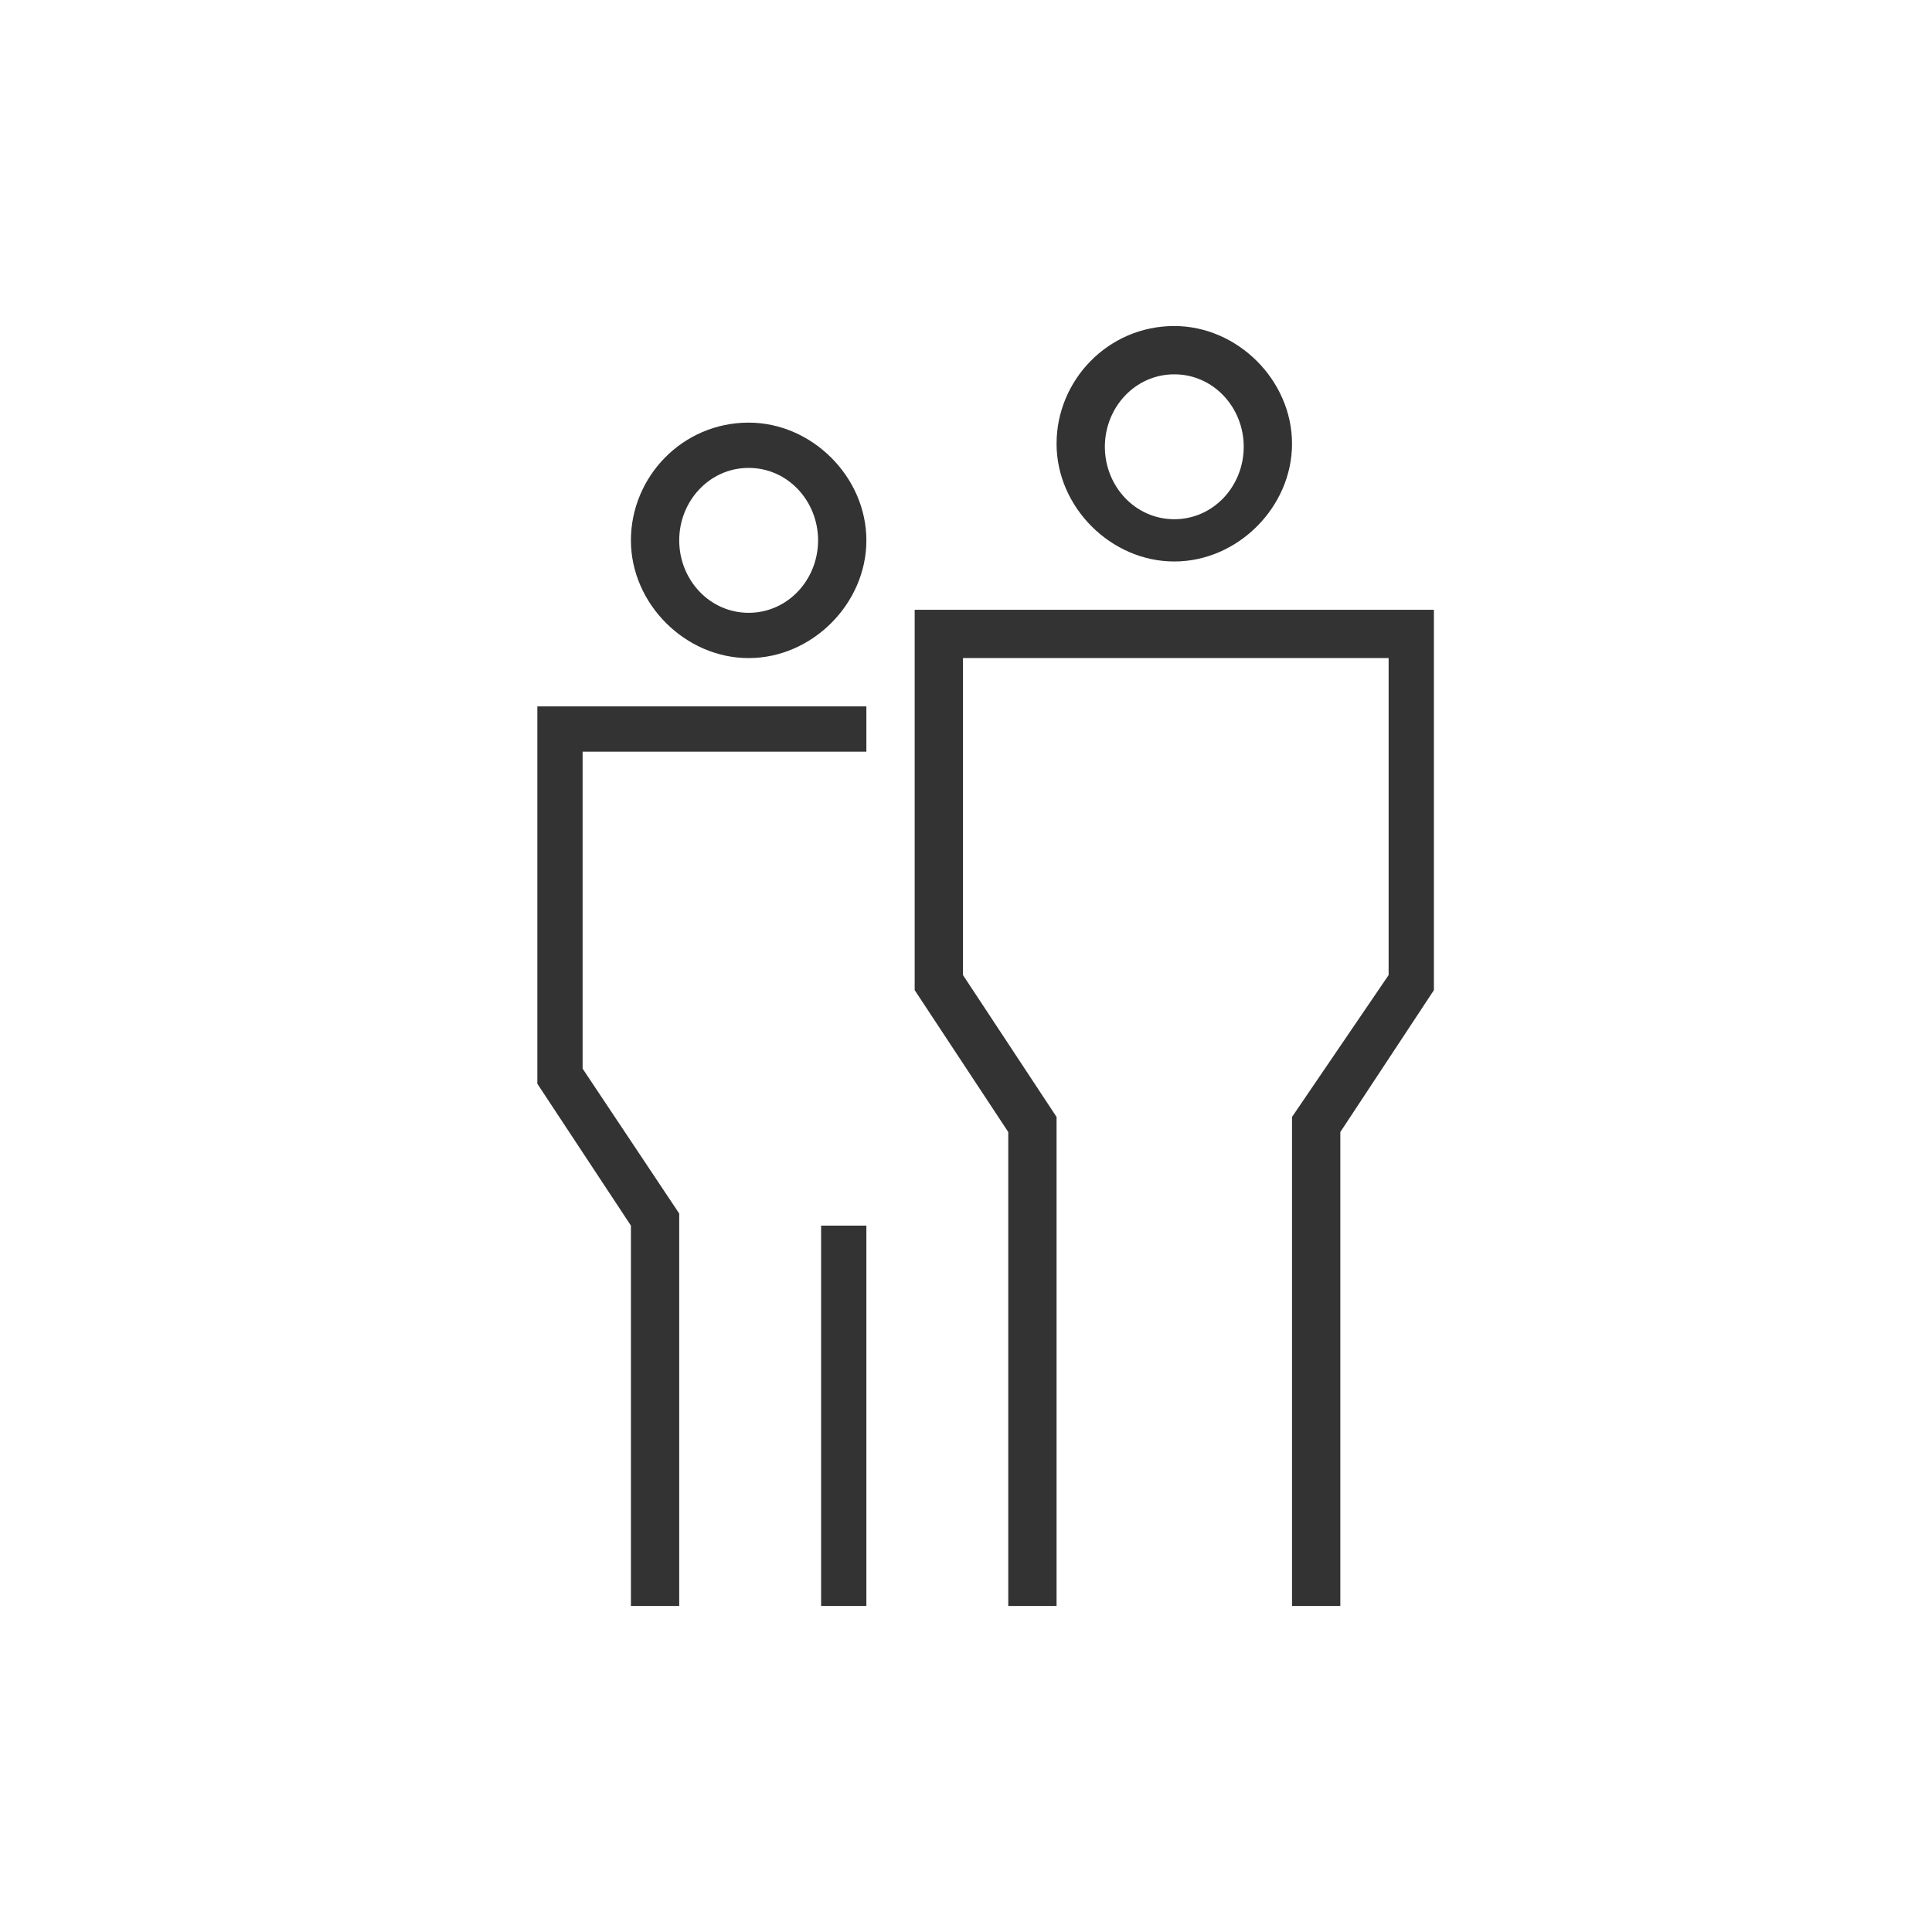
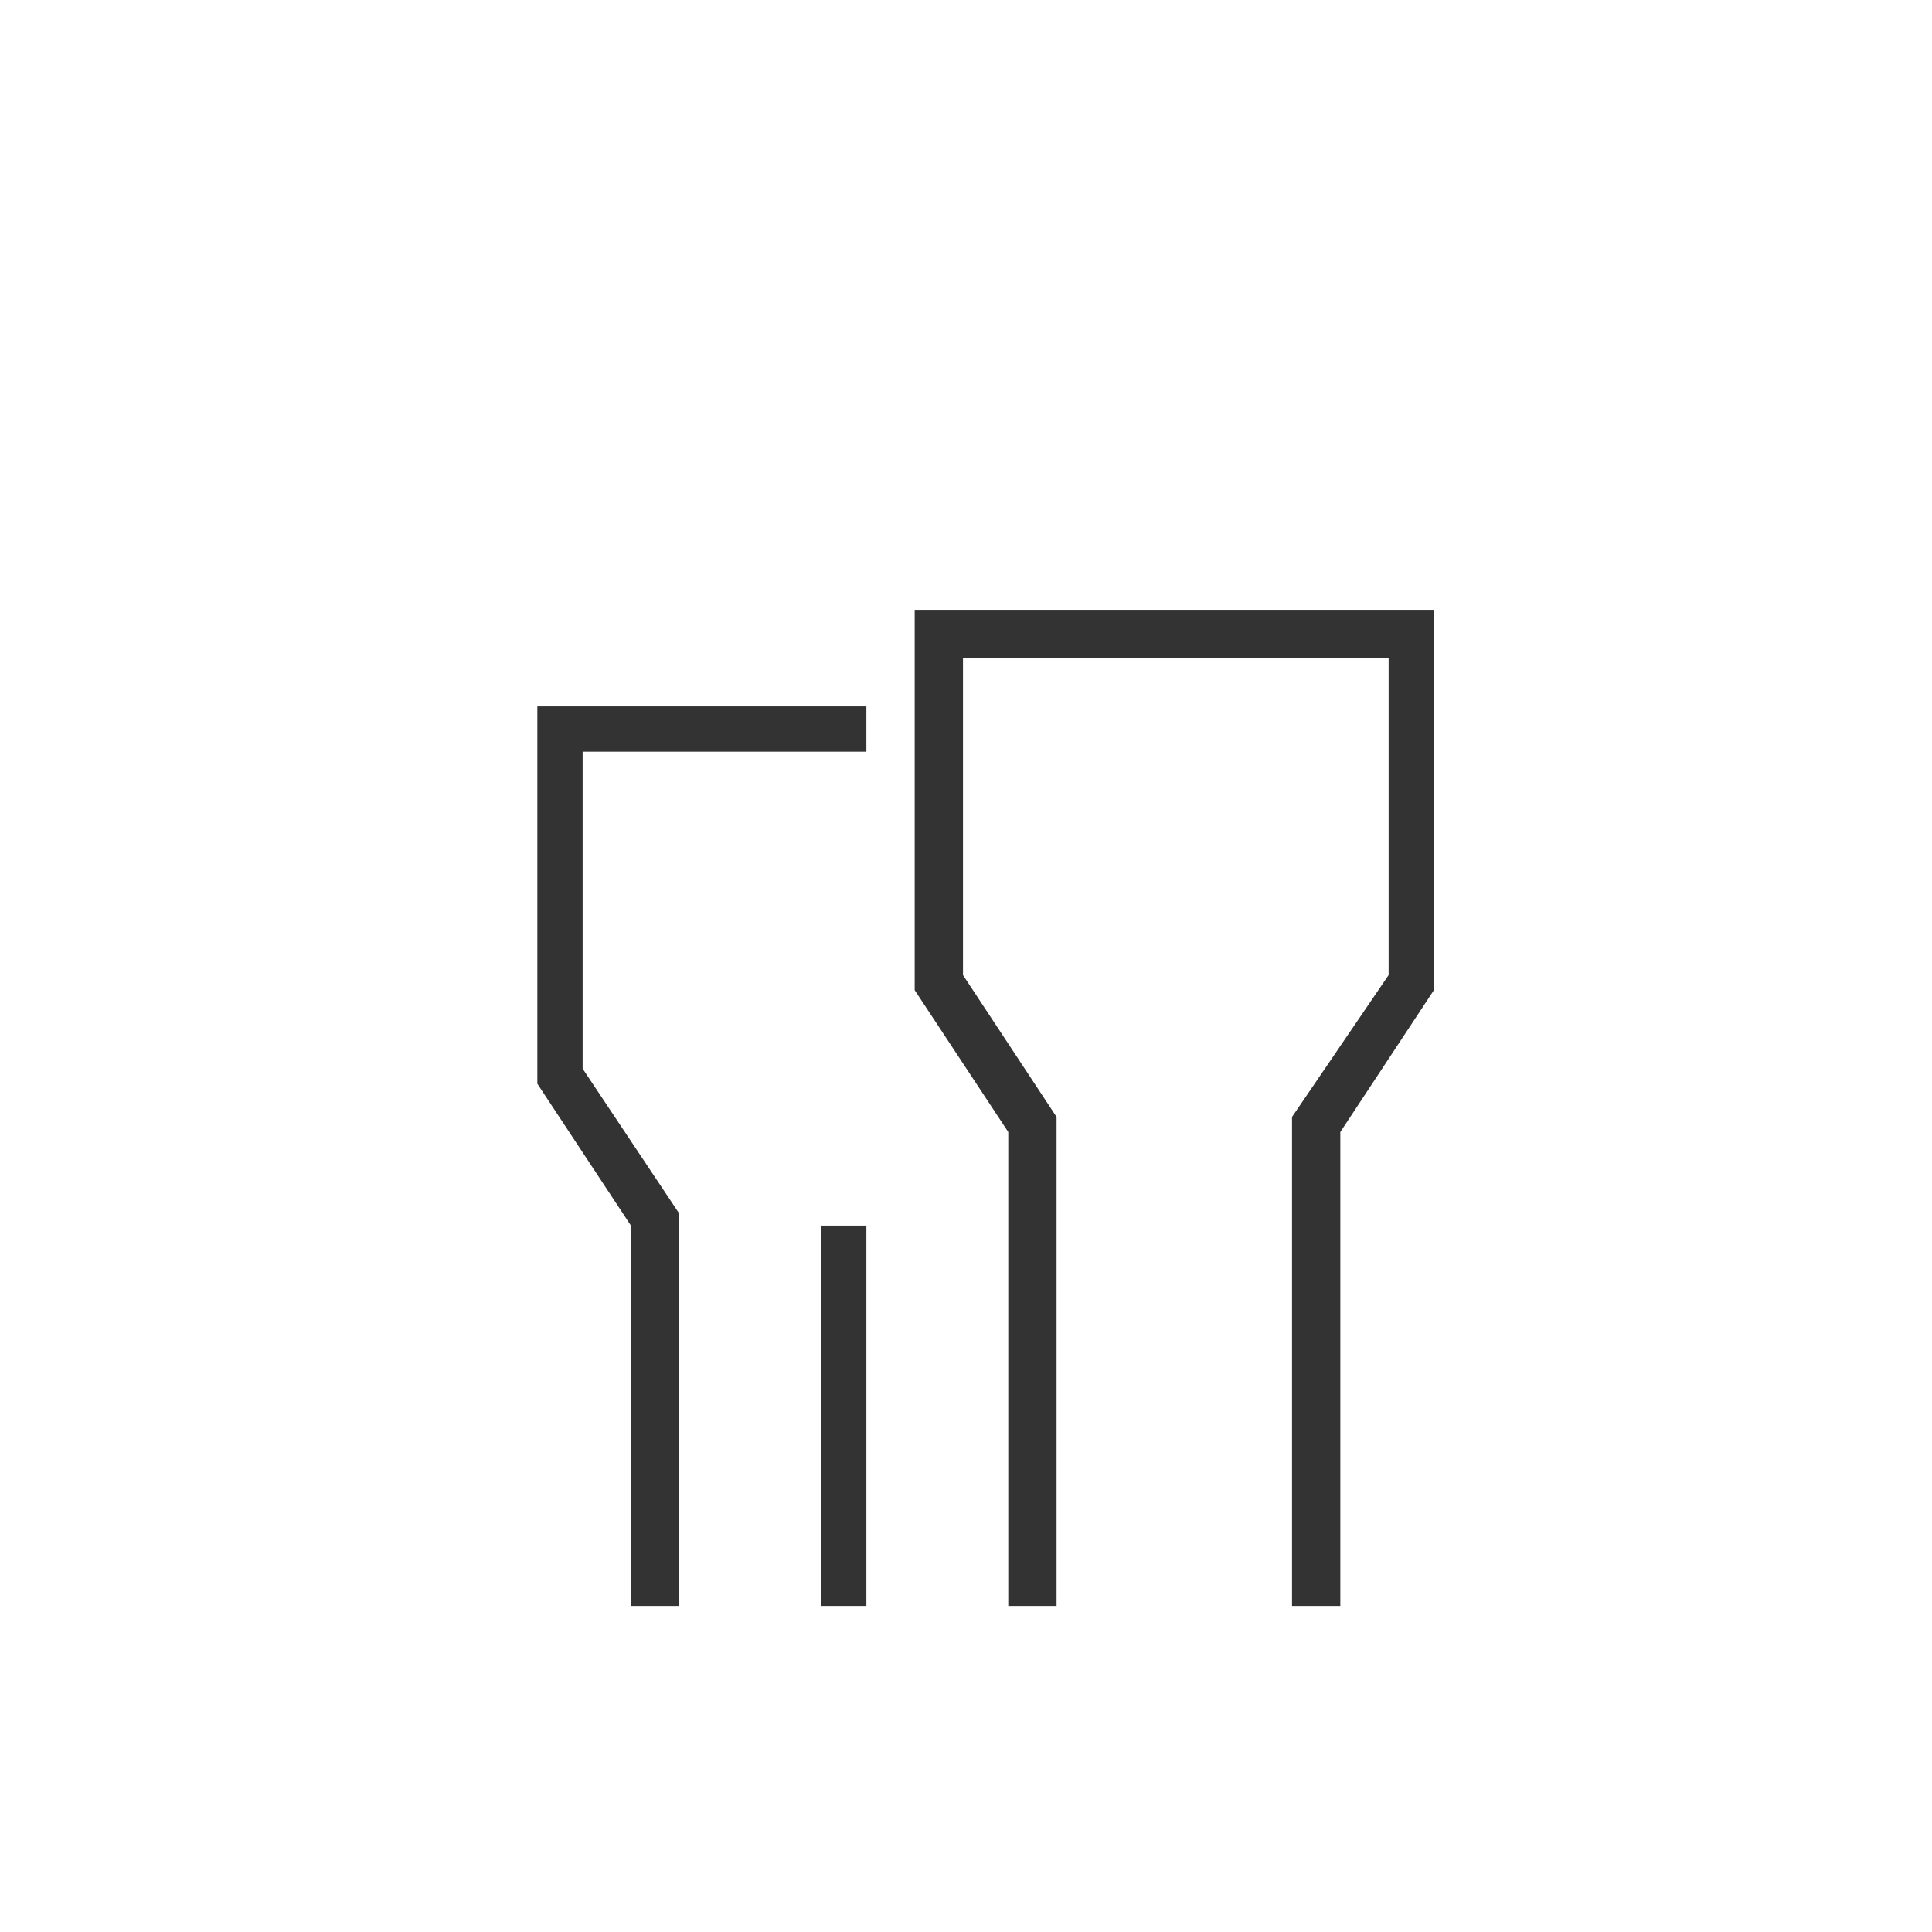
<svg xmlns="http://www.w3.org/2000/svg" id="Partner" version="1.1" viewBox="0 0 64 64">
  <defs>
    <style>
      .st0 {
        fill: #333;
      }
    </style>
  </defs>
  <g id="fsas_x5F_icon_x5F_becomepartner">
    <g>
      <polygon class="st0" points="19.3 35.4 19.3 24.9 28.7 24.9 28.7 23.4 17.8 23.4 17.8 35.9 20.9 40.6 20.9 53.2 22.5 53.2 22.5 40.2 19.3 35.4 19.3 35.4 19.3 35.4" />
      <polygon class="st0" points="27.2 40.6 28.7 40.6 28.7 53.2 27.2 53.2 27.2 40.6 27.2 40.6" />
-       <path class="st0" d="M24.8,15.5c1.3,0,2.3,1.1,2.3,2.4s-1,2.4-2.3,2.4-2.3-1.1-2.3-2.4,1-2.4,2.3-2.4M24.8,14c-2.2,0-3.9,1.8-3.9,3.9s1.8,3.9,3.9,3.9,3.9-1.8,3.9-3.9-1.8-3.9-3.9-3.9h0Z" />
-       <path class="st0" d="M38.9,12.4c1.3,0,2.3,1.1,2.3,2.4s-1,2.4-2.3,2.4-2.3-1.1-2.3-2.4,1-2.4,2.3-2.4M38.9,10.8c-2.2,0-3.9,1.8-3.9,3.9s1.8,3.9,3.9,3.9,3.9-1.8,3.9-3.9-1.8-3.9-3.9-3.9h0Z" />
      <polygon class="st0" points="33.4 53.2 35 53.2 35 37 31.9 32.3 31.9 21.8 46 21.8 46 32.3 42.8 37 42.8 53.2 44.4 53.2 44.4 37.5 47.5 32.8 47.5 20.2 30.3 20.2 30.3 32.8 33.4 37.5 33.4 53.2 33.4 53.2 33.4 53.2" />
    </g>
  </g>
</svg>